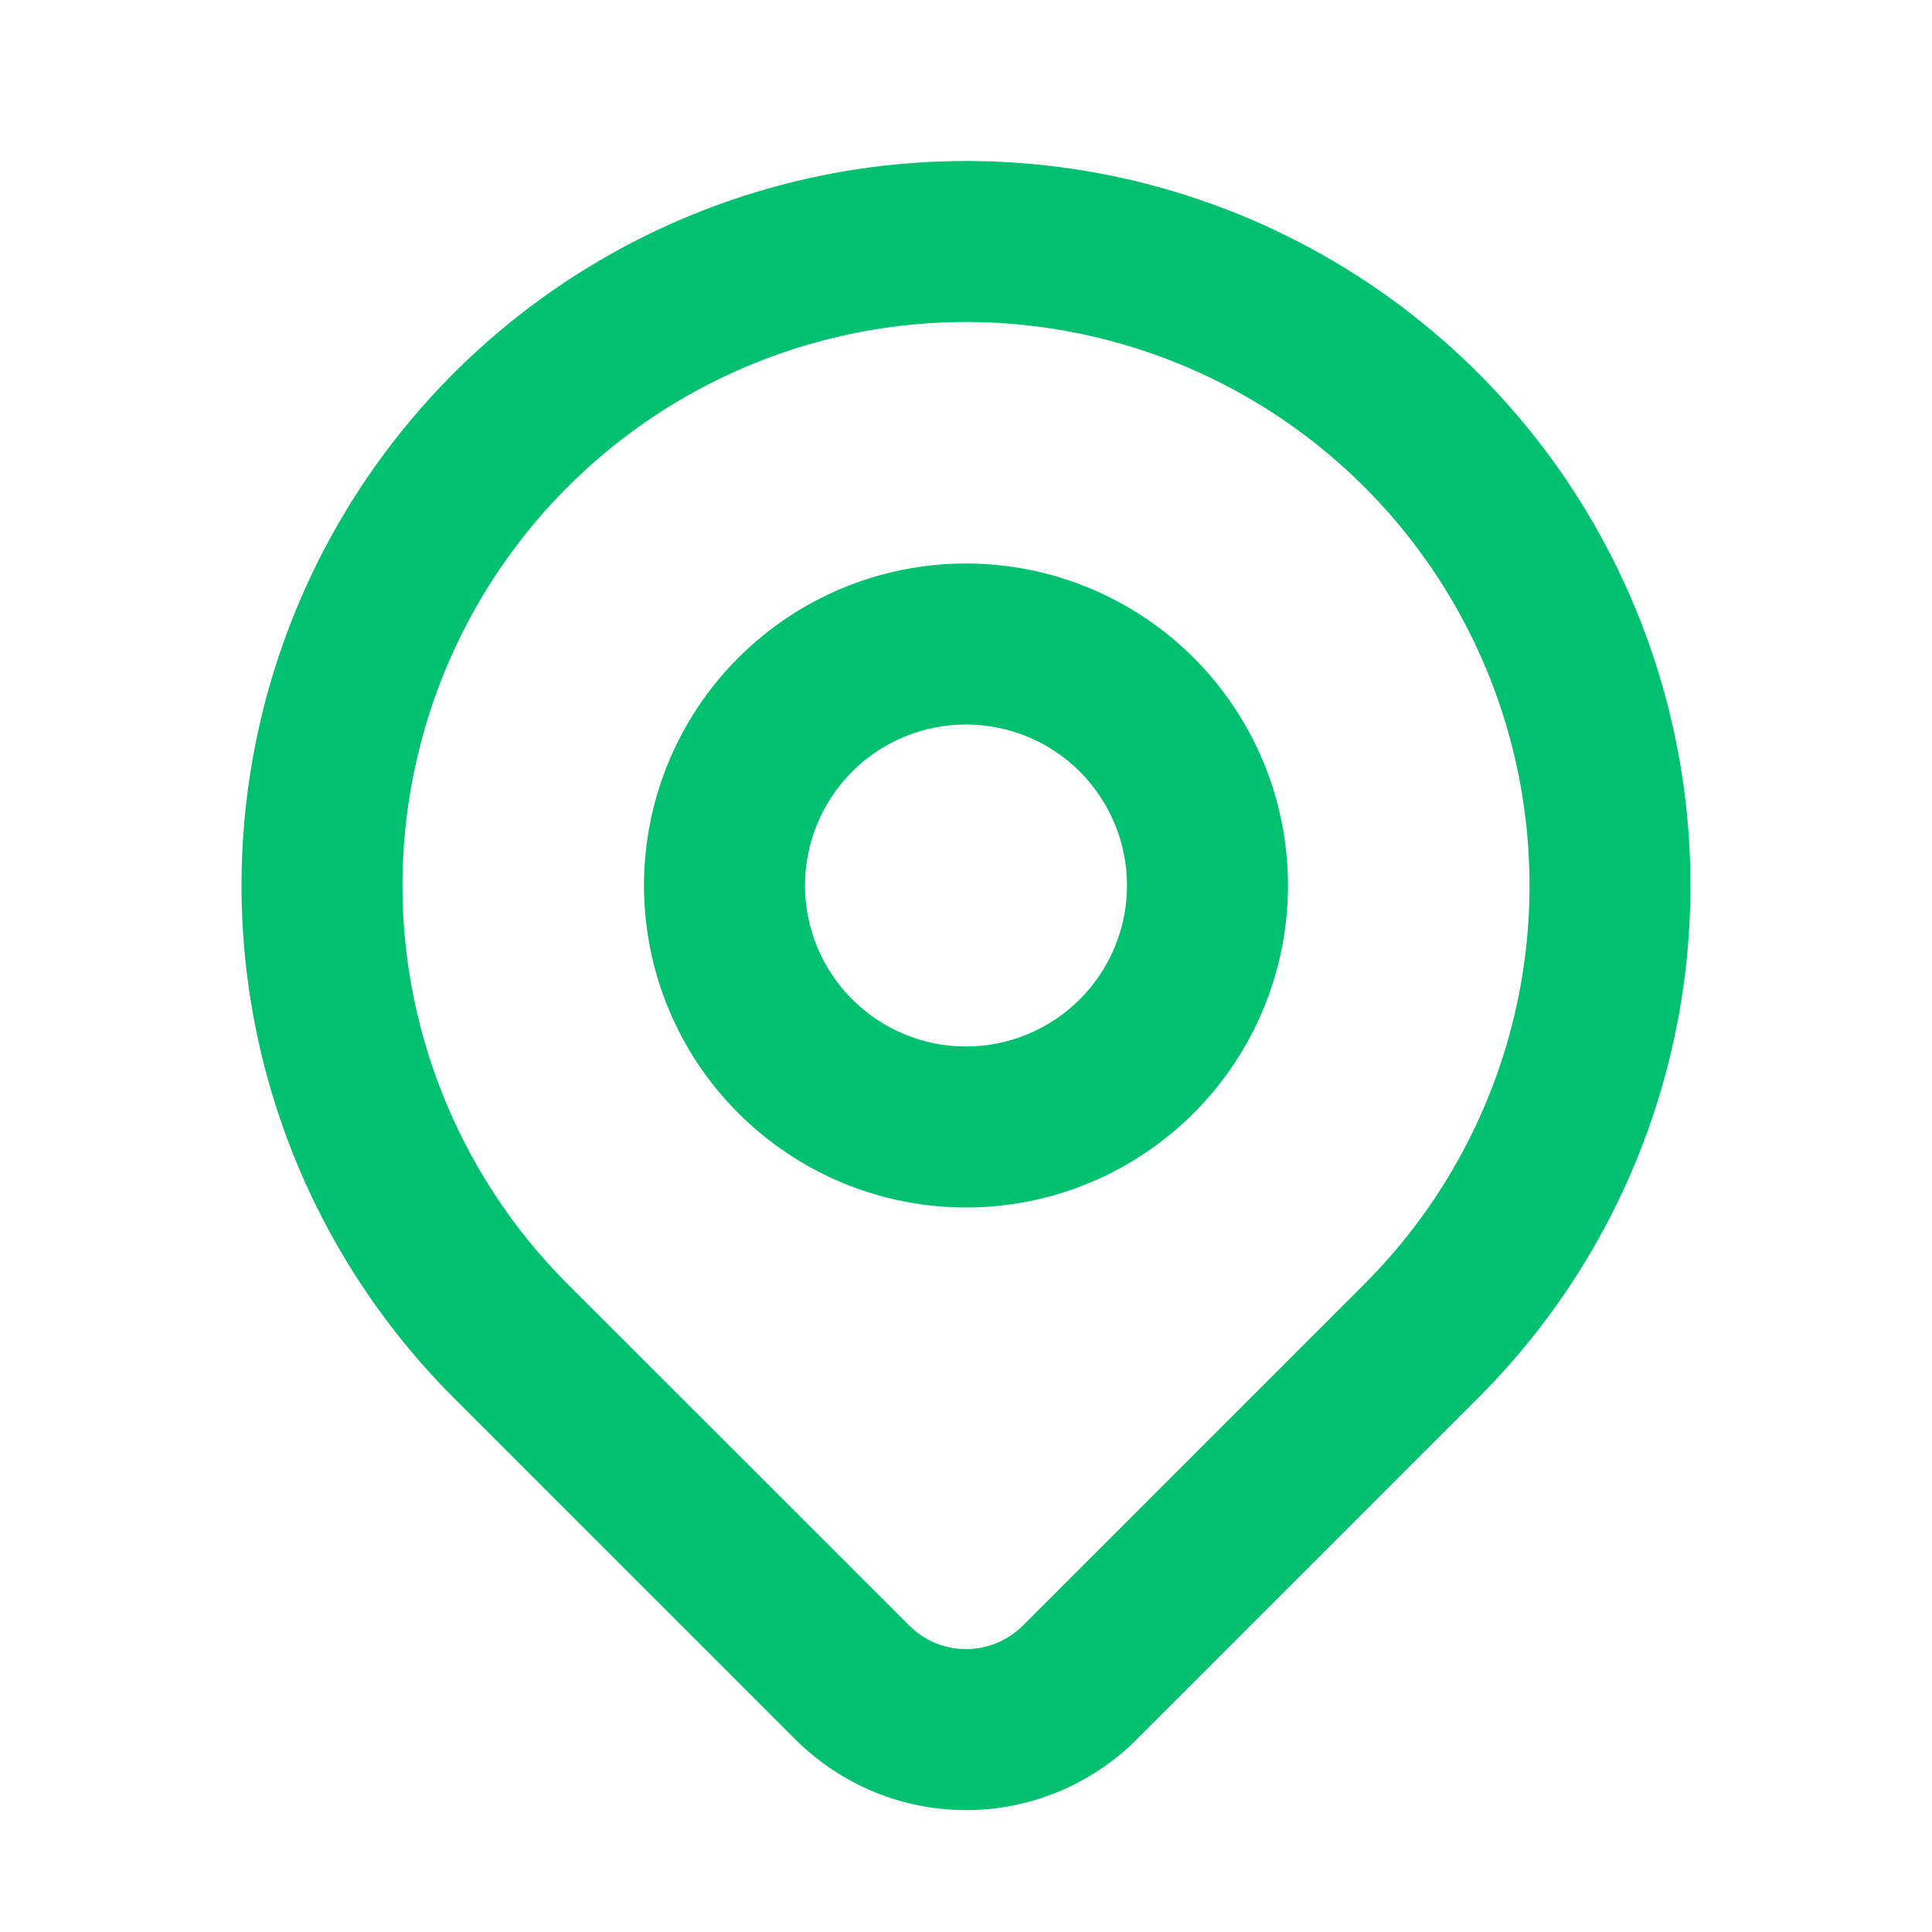
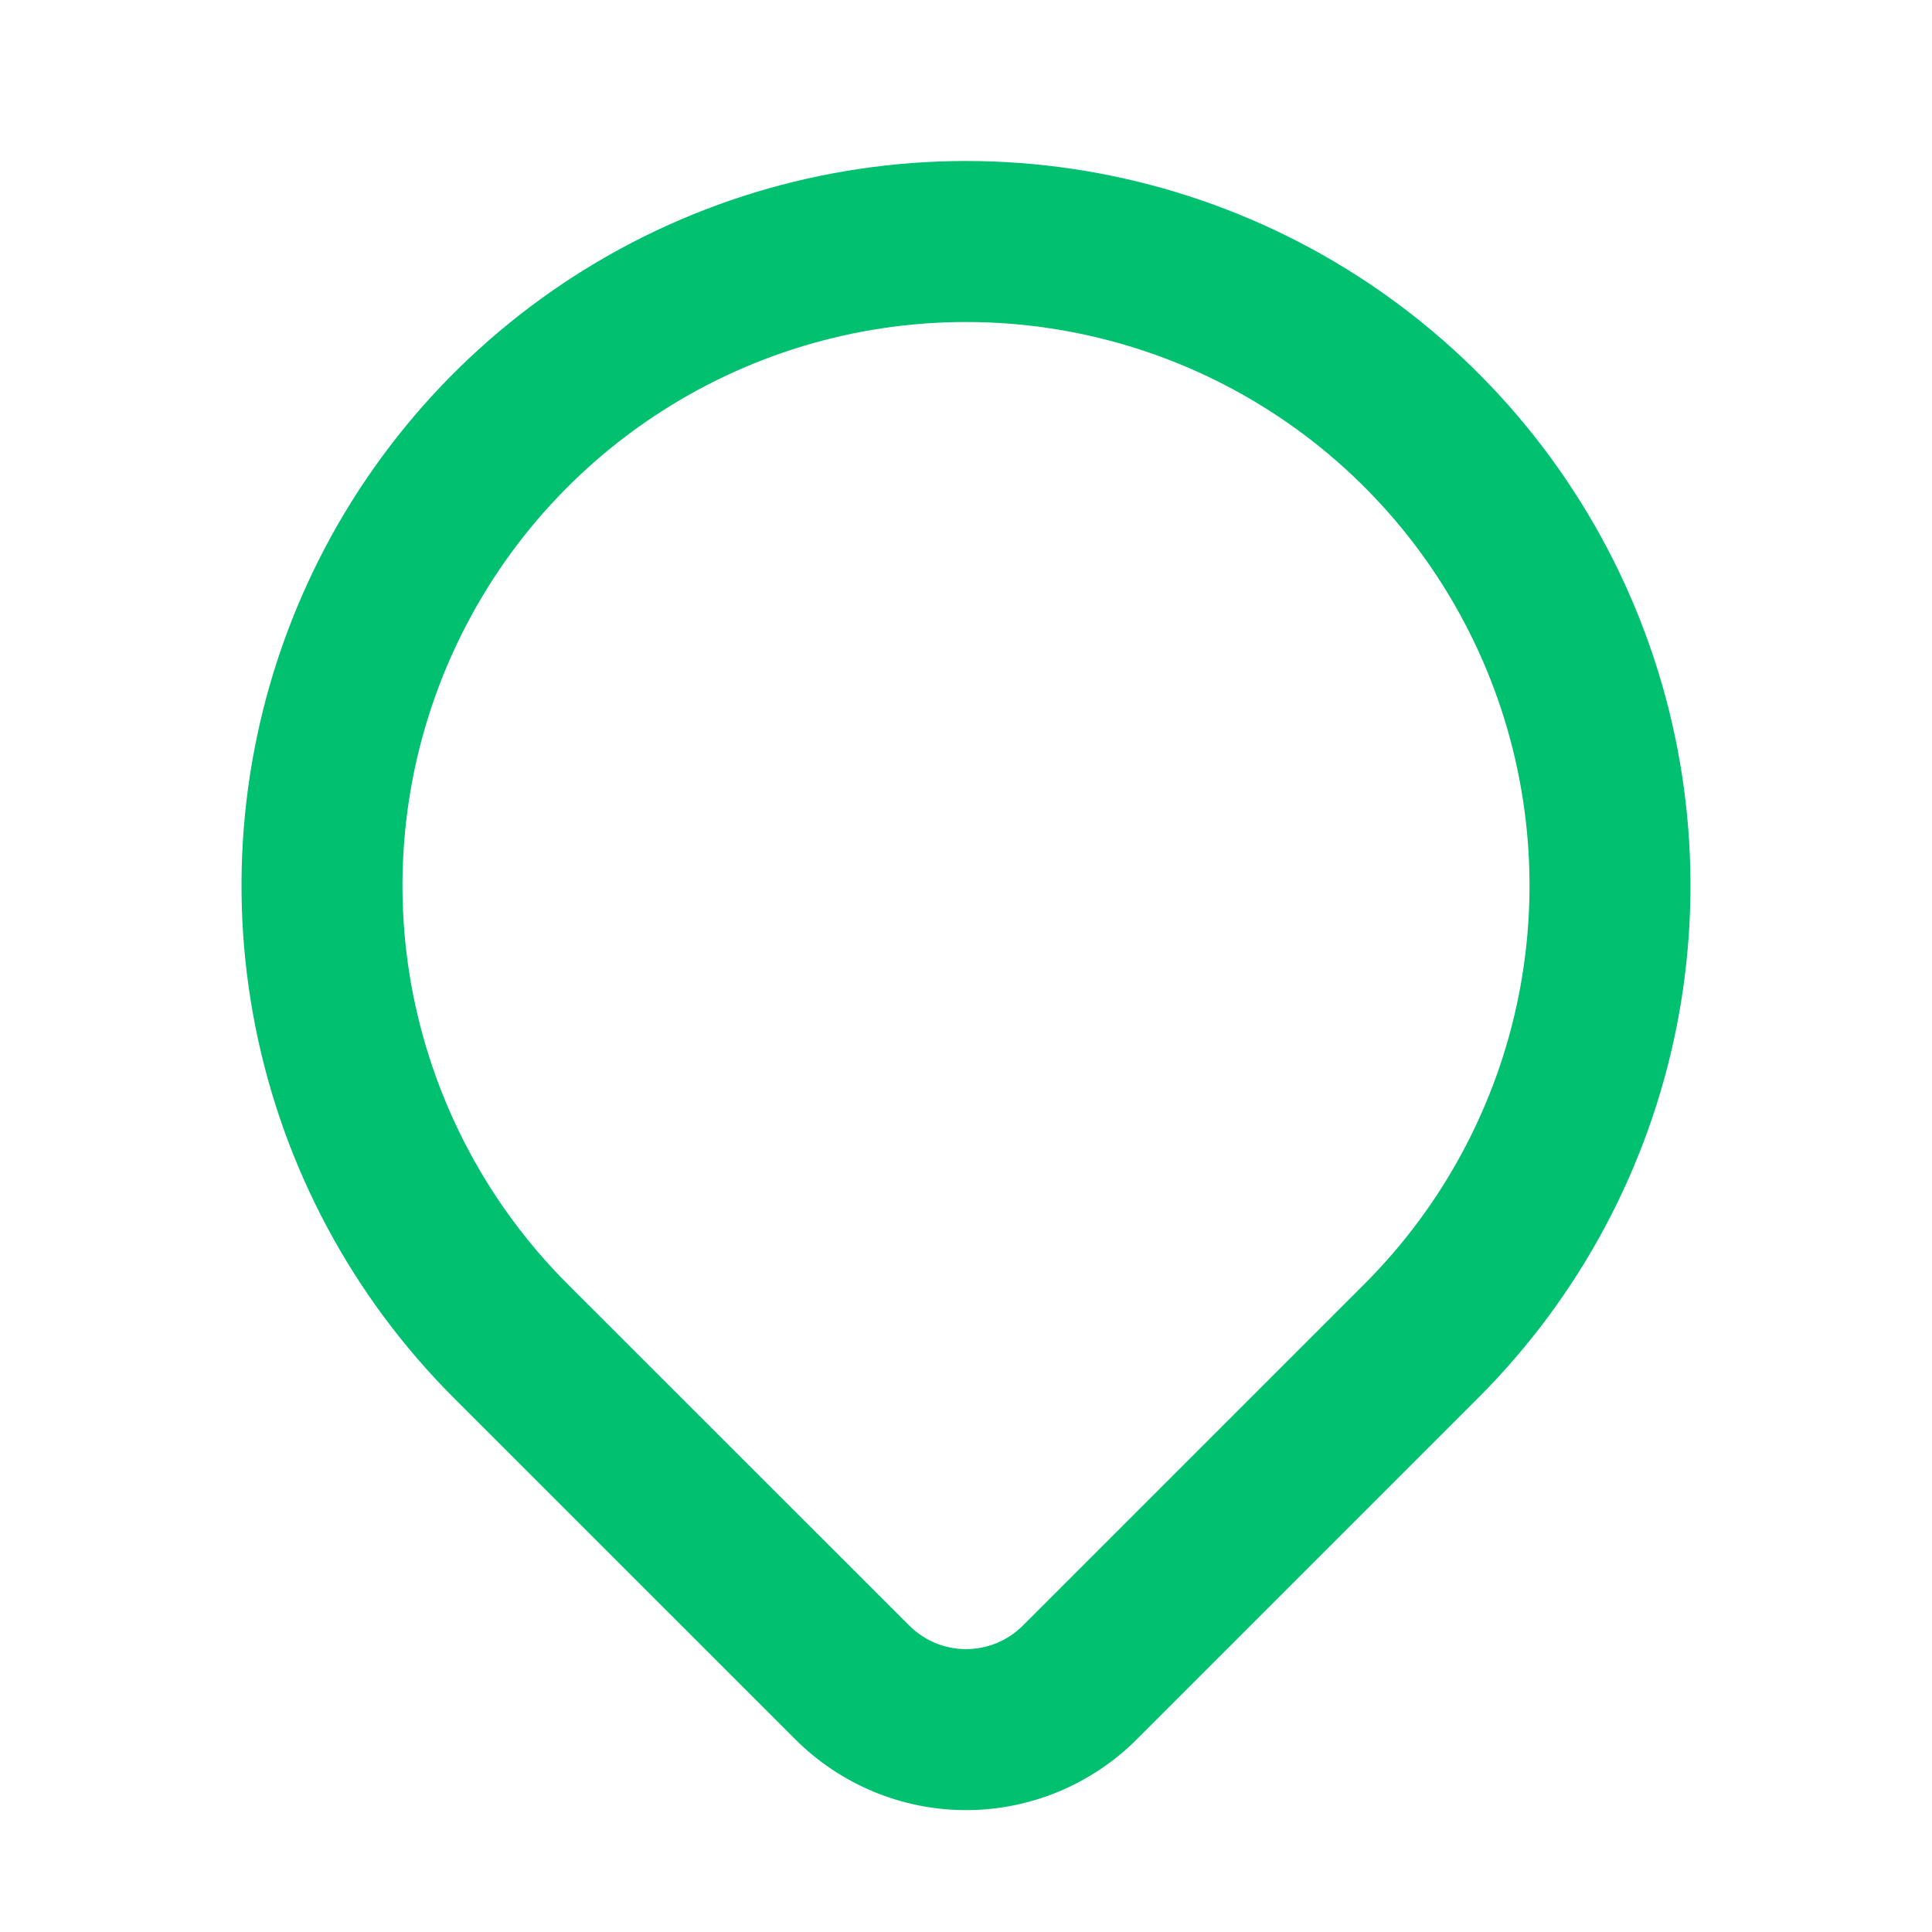
<svg xmlns="http://www.w3.org/2000/svg" width="24" height="24" viewBox="0 0 24 24" fill="none">
  <path fill-rule="evenodd" clip-rule="evenodd" d="M12 4C10.616 4 9.262 4.411 8.111 5.18C6.96 5.949 6.063 7.042 5.533 8.321C5.003 9.6 4.864 11.008 5.134 12.366C5.405 13.723 6.071 14.971 7.05 15.95L11.294 20.192C11.387 20.285 11.497 20.359 11.618 20.41C11.739 20.46 11.869 20.486 12.001 20.486C12.132 20.486 12.261 20.46 12.383 20.41C12.504 20.359 12.614 20.286 12.707 20.193L16.95 15.95C17.929 14.971 18.596 13.723 18.866 12.366C19.136 11.008 18.997 9.6 18.467 8.321C17.937 7.042 17.04 5.949 15.889 5.18C14.738 4.411 13.384 4 12 4ZM18.364 17.364C19.623 16.105 20.48 14.502 20.827 12.756C21.174 11.01 20.996 9.2 20.315 7.556C19.634 5.911 18.48 4.506 17 3.517C15.52 2.528 13.78 2 12 2C10.22 2 8.48 2.528 7 3.517C5.52 4.506 4.366 5.911 3.685 7.556C3.004 9.2 2.826 11.01 3.173 12.756C3.52 14.502 4.377 16.105 5.636 17.364L9.88 21.607C10.158 21.885 10.489 22.106 10.852 22.257C11.216 22.408 11.607 22.486 12.001 22.486C12.395 22.486 12.784 22.408 13.149 22.257C13.512 22.106 13.843 21.885 14.121 21.607L18.364 17.364Z" fill="#01C070" />
-   <path fill-rule="evenodd" clip-rule="evenodd" d="M12 9C11.47 9 10.961 9.21 10.586 9.585C10.211 9.961 10 10.469 10 11C10 11.53 10.211 12.039 10.586 12.414C10.961 12.789 11.47 13 12 13C12.53 13 13.039 12.789 13.414 12.414C13.789 12.039 14 11.53 14 11C14 10.469 13.789 9.961 13.414 9.585C13.039 9.21 12.53 9 12 9ZM9.172 8.171C9.922 7.421 10.939 7 12 7C13.061 7 14.078 7.421 14.828 8.171C15.579 8.921 16 9.939 16 11C16 12.061 15.579 13.078 14.828 13.828C14.078 14.578 13.061 15 12 15C10.939 15 9.922 14.578 9.172 13.828C8.421 13.078 8 12.061 8 11C8 9.939 8.421 8.921 9.172 8.171Z" fill="#01C070" />
</svg>